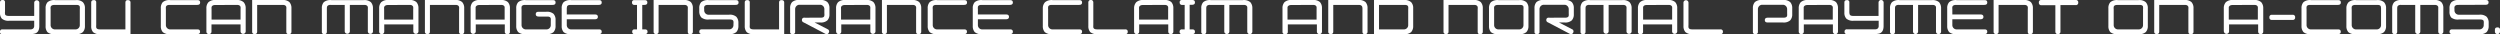
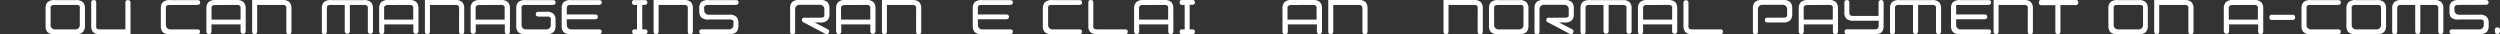
<svg xmlns="http://www.w3.org/2000/svg" width="657.84" height="9" viewBox="0 0 657.84 9">
  <rect x="0" y="0" width="657.84" height="9" fill="#333333" stroke="none" />
  <defs>
    <style>.cls-1{fill:#fff;}</style>
  </defs>
  <g id="レイヤー_2" data-name="レイヤー 2">
    <g id="レイヤー_3" data-name="レイヤー 3">
-       <path class="cls-1" d="M10.34,6.85c0,1.13-.42,1.81-1.25,2A5,5,0,0,1,7.86,9H.64A.56.56,0,0,1,0,8.36a.57.57,0,0,1,.62-.63H8a1,1,0,0,0,.75-.25A.9.9,0,0,0,9,6.84V5.45H2.48a2.62,2.62,0,0,1-2-.55A2.29,2.29,0,0,1,0,3.31V.67C0,.24.22,0,.67,0a.57.57,0,0,1,.65.64V3.05a2.52,2.52,0,0,0,0,.59c0,.37.38.55,1,.55H9V.67a.68.68,0,0,1,1.35,0Z" />
      <path class="cls-1" d="M14.49,9a2.69,2.69,0,0,1-2-.54A2.34,2.34,0,0,1,12,6.85V2.17a2.27,2.27,0,0,1,.52-1.6,2.69,2.69,0,0,1,2-.54h5.38A2.57,2.57,0,0,1,21.8.57a2.19,2.19,0,0,1,.55,1.6V6.85a2.25,2.25,0,0,1-.55,1.6A2.57,2.57,0,0,1,19.87,9Zm-.17-7.7c-.57,0-.89.18-1,.54a2.58,2.58,0,0,0,0,.59V6.6a1.13,1.13,0,0,0,1,1.13H20A1.12,1.12,0,0,0,21,6.6V2.42a2.58,2.58,0,0,0,0-.59c0-.36-.35-.54-.92-.54Z" />
      <path class="cls-1" d="M33,7.73V.7c0-.45.21-.67.64-.67s.7.21.7.64V9H26.5a2.7,2.7,0,0,1-2-.54A2.34,2.34,0,0,1,24,6.85V.67c0-.43.23-.64.68-.64a.56.56,0,0,1,.64.64V6.6a2.58,2.58,0,0,0,0,.59c.06.36.38.54.95.54Z" />
      <path class="cls-1" d="M44.65,1.29q-.87,0-1,.54a3.36,3.36,0,0,0,0,.59V6.6a1.14,1.14,0,0,0,1,1.13h7.27c.49,0,.72.2.72.63s-.26.63-.81.63h-7a2.7,2.7,0,0,1-2-.54,2.33,2.33,0,0,1-.51-1.6V2.17a2.26,2.26,0,0,1,.51-1.6,2.7,2.7,0,0,1,2-.54h7.11c.49,0,.72.19.72.63s-.26.63-.81.63Z" />
      <path class="cls-1" d="M54.31,8.32V2.17a2.25,2.25,0,0,1,.55-1.6A2.62,2.62,0,0,1,56.79,0h5.38A2.63,2.63,0,0,1,64.1.57a2.3,2.3,0,0,1,.55,1.6V8.32a.68.68,0,0,1-1.35,0V6.42H55.65v1.9a.67.67,0,0,1-1.34,0Zm2.31-7c-.52,0-.84.18-.95.54a4.15,4.15,0,0,0,0,.59V5.15H63.3V2.42a3.71,3.71,0,0,0,0-.59c-.11-.36-.42-.54-.94-.54Z" />
      <path class="cls-1" d="M67.67,1.29v7c0,.45-.21.67-.65.67a.59.59,0,0,1-.67-.67V0h7.86a2.63,2.63,0,0,1,1.93.54,2.3,2.3,0,0,1,.55,1.6V8.32c0,.45-.24.67-.7.67s-.65-.22-.65-.67V2.42a2.58,2.58,0,0,0,0-.59c-.11-.36-.42-.54-.92-.54Z" />
      <path class="cls-1" d="M92.06,1.29v7a.68.68,0,0,1-1.35,0v-7H87a1.1,1.1,0,0,0-.78.22c-.18.21-.21.31-.21.91v5.9c0,.45-.21.67-.65.67a.59.59,0,0,1-.67-.67V2.17a2.27,2.27,0,0,1,.52-1.6,2.69,2.69,0,0,1,2-.54h8.45a2.63,2.63,0,0,1,1.93.54,2.3,2.3,0,0,1,.55,1.6V8.32a.68.68,0,0,1-1.35,0V2.42a3.71,3.71,0,0,0,0-.59c-.11-.36-.42-.54-.94-.54Z" />
      <path class="cls-1" d="M99.77,8.32V2.17a2.25,2.25,0,0,1,.55-1.6A2.62,2.62,0,0,1,102.25,0h5.38a2.63,2.63,0,0,1,1.93.54,2.3,2.3,0,0,1,.55,1.6V8.32a.68.68,0,0,1-1.35,0V6.42h-7.65v1.9a.67.67,0,0,1-1.34,0Zm2.31-7c-.52,0-.84.18-1,.54a4.15,4.15,0,0,0,0,.59V5.15h7.65V2.42a3.71,3.71,0,0,0,0-.59q-.17-.54-.93-.54Z" />
      <path class="cls-1" d="M113.13,1.29v7c0,.45-.21.67-.65.67a.59.59,0,0,1-.67-.67V0h7.86a2.62,2.62,0,0,1,1.93.54,2.25,2.25,0,0,1,.55,1.6V8.32c0,.45-.24.67-.7.67a.58.58,0,0,1-.65-.67V2.42a2.58,2.58,0,0,0,0-.59c-.11-.36-.42-.54-.92-.54Z" />
      <path class="cls-1" d="M123.84,8.32V2.17a2.25,2.25,0,0,1,.55-1.6A2.62,2.62,0,0,1,126.32,0h5.38a2.62,2.62,0,0,1,1.93.54,2.25,2.25,0,0,1,.55,1.6V8.32a.59.59,0,0,1-.67.67.6.6,0,0,1-.68-.67V6.42h-7.64v1.9a.68.68,0,0,1-1.35,0Zm2.31-7c-.52,0-.84.18-1,.54,0,.1,0,.3,0,.59V5.15h7.64V2.42c0-.29,0-.49,0-.59-.12-.36-.42-.54-.94-.54Z" />
      <path class="cls-1" d="M141.79,4.36q-.81,0-.81-.63c0-.42.24-.63.73-.63h2a2.61,2.61,0,0,1,1.94.54,2.28,2.28,0,0,1,.54,1.6V6.85a2.3,2.3,0,0,1-.54,1.6,2.61,2.61,0,0,1-1.94.54h-5.35a2.7,2.7,0,0,1-2-.54,2.34,2.34,0,0,1-.52-1.6V2.17a2.27,2.27,0,0,1,.52-1.6,2.7,2.7,0,0,1,2-.54h7.1c.49,0,.73.19.73.63s-.26.63-.81.63h-7.19c-.57,0-.89.18-.95.54a2.58,2.58,0,0,0,0,.59V6.6a1.13,1.13,0,0,0,1,1.13h5.69a1.12,1.12,0,0,0,1-1.13V5.49a3.36,3.36,0,0,0,0-.59c-.05-.36-.35-.54-.93-.54Z" />
      <path class="cls-1" d="M150.14,1.29c-.58,0-.9.18-.95.54a2.41,2.41,0,0,0-.05.59V3.81h7.44c.49,0,.74.21.74.63s-.28.63-.82.63h-7.36V6.6a1.14,1.14,0,0,0,1,1.13h7.48c.47,0,.71.2.71.63s-.28.63-.82.63h-7.2a2.71,2.71,0,0,1-2-.54,2.33,2.33,0,0,1-.51-1.6V2.17a2.26,2.26,0,0,1,.51-1.6,2.71,2.71,0,0,1,2-.54h7.31c.47,0,.71.19.71.63s-.28.63-.82.63Z" />
      <path class="cls-1" d="M167.62,7.73V1.29h-.68a.57.57,0,0,1-.63-.63.55.55,0,0,1,.6-.63h2.72c.47,0,.71.19.71.63s-.27.63-.8.63H169V7.73h.68c.47,0,.71.2.71.63s-.27.63-.8.63h-2.6a.57.57,0,0,1-.63-.63.56.56,0,0,1,.6-.63Z" />
      <path class="cls-1" d="M173.3,1.29v7c0,.45-.21.67-.64.67a.59.59,0,0,1-.67-.67V0h7.85a2.65,2.65,0,0,1,1.94.54,2.3,2.3,0,0,1,.54,1.6V8.32c0,.45-.23.67-.7.67s-.64-.22-.64-.67V2.42a3.36,3.36,0,0,0,0-.59c-.12-.36-.42-.54-.93-.54Z" />
      <path class="cls-1" d="M186.3,1.29c-.58,0-.9.18-1,.54a2.41,2.41,0,0,0,0,.59v.31a1.15,1.15,0,0,0,1,1.14h5.52a2.59,2.59,0,0,1,1.93.54A2.28,2.28,0,0,1,194.3,6v.84a2.3,2.3,0,0,1-.55,1.6,2.59,2.59,0,0,1-1.93.54h-7c-.55,0-.81-.21-.81-.63s.23-.64.72-.63H192a1.12,1.12,0,0,0,1-1.13V6.29a2.78,2.78,0,0,0,0-.62q-.06-.54-.93-.54h-5.51a2.77,2.77,0,0,1-2-.52A2.36,2.36,0,0,1,184,3V2.17a2.26,2.26,0,0,1,.51-1.6,2.71,2.71,0,0,1,2-.54h7.1c.49,0,.73.19.73.63s-.27.63-.82.63Z" />
-       <path class="cls-1" d="M205,7.73V.7c0-.45.21-.67.65-.67s.7.21.7.64V9h-7.86a2.67,2.67,0,0,1-2-.54,2.34,2.34,0,0,1-.52-1.6V.67c0-.43.22-.64.67-.64a.57.57,0,0,1,.65.64V6.6a2.58,2.58,0,0,0,0,.59c.05.36.38.54,1,.54Z" />
      <path class="cls-1" d="M216,4.65c.57,0,.88-.18.92-.55a2.42,2.42,0,0,0,0-.58V2.42a1.14,1.14,0,0,0-1-1.16h-5.69a1.16,1.16,0,0,0-1,1.16V8.47c0,.68-1.32.73-1.32,0V2.14a2.29,2.29,0,0,1,.52-1.59,2.62,2.62,0,0,1,2-.55h5.35a2.53,2.53,0,0,1,1.93.55,2.21,2.21,0,0,1,.55,1.59V3.77a2.21,2.21,0,0,1-.55,1.59,2.53,2.53,0,0,1-1.93.55h-1.44l3.44,1.78a.62.62,0,0,1,.3.91.61.61,0,0,1-.91.29l-5.72-3-.17-.09a.6.6,0,0,1-.26-.55.56.56,0,0,1,.46-.59,1.34,1.34,0,0,1,.38,0Z" />
      <path class="cls-1" d="M220,8.32V2.17a2.3,2.3,0,0,1,.54-1.6A2.65,2.65,0,0,1,222.51,0h5.38a2.63,2.63,0,0,1,1.93.54,2.3,2.3,0,0,1,.55,1.6V8.32a.68.68,0,0,1-1.35,0V6.42h-7.65v1.9a.67.67,0,1,1-1.34,0Zm2.31-7c-.52,0-.84.18-1,.54a4.15,4.15,0,0,0,0,.59V5.15H229V2.42a3.71,3.71,0,0,0,0-.59c-.11-.36-.42-.54-.94-.54Z" />
      <path class="cls-1" d="M233.38,1.29v7c0,.45-.21.67-.64.67a.59.59,0,0,1-.67-.67V0h7.86a2.63,2.63,0,0,1,1.93.54,2.3,2.3,0,0,1,.55,1.6V8.32c0,.45-.24.67-.7.67s-.65-.22-.65-.67V2.42a2.58,2.58,0,0,0,0-.59q-.17-.54-.93-.54Z" />
-       <path class="cls-1" d="M246.39,1.29c-.57,0-.89.18-.95.54a2.58,2.58,0,0,0,0,.59V6.6a1.13,1.13,0,0,0,1,1.13h7.27c.49,0,.73.2.73.63s-.27.63-.81.63h-7a2.67,2.67,0,0,1-2-.54,2.34,2.34,0,0,1-.52-1.6V2.17a2.27,2.27,0,0,1,.52-1.6,2.67,2.67,0,0,1,2-.54h7.1c.49,0,.73.19.73.63s-.27.63-.81.63Z" />
      <path class="cls-1" d="M258.27,1.29c-.57,0-.89.18-.95.54a2.58,2.58,0,0,0,0,.59V3.81h7.44c.49,0,.74.21.74.63s-.28.63-.83.63h-7.35V6.6a1.13,1.13,0,0,0,1,1.13h7.48q.72,0,.72.63c0,.42-.28.63-.83.63h-7.2a2.69,2.69,0,0,1-2-.54,2.34,2.34,0,0,1-.52-1.6V2.17a2.27,2.27,0,0,1,.52-1.6,2.69,2.69,0,0,1,2-.54h7.31q.72,0,.72.63c0,.42-.28.63-.83.63Z" />
      <path class="cls-1" d="M276.75,1.29c-.57,0-.89.18-.95.54a2.58,2.58,0,0,0,0,.59V6.6a1.13,1.13,0,0,0,1,1.13H284c.49,0,.73.2.73.63s-.26.63-.81.63h-7a2.7,2.7,0,0,1-2-.54,2.34,2.34,0,0,1-.52-1.6V2.17A2.27,2.27,0,0,1,275,.57a2.7,2.7,0,0,1,2-.54H284c.49,0,.73.19.73.63s-.26.63-.81.63Z" />
      <path class="cls-1" d="M296.12,7.73a.57.57,0,0,1,.63.63q0,.63-.66.63h-7.2a2.7,2.7,0,0,1-2-.54,2.33,2.33,0,0,1-.51-1.6V.71a.66.66,0,1,1,1.31,0V6.6a3.36,3.36,0,0,0,0,.59q.09.54,1,.54Z" />
      <path class="cls-1" d="M298.42,8.32V2.17A2.3,2.3,0,0,1,299,.57,2.65,2.65,0,0,1,300.9,0h5.37a2.65,2.65,0,0,1,1.94.54,2.3,2.3,0,0,1,.54,1.6V8.32a.67.67,0,0,1-1.34,0V6.42h-7.65v1.9a.67.67,0,0,1-1.34,0Zm2.31-7c-.52,0-.84.18-1,.54a4.15,4.15,0,0,0,0,.59V5.15h7.65V2.42a5.59,5.59,0,0,0,0-.59c-.11-.36-.42-.54-.94-.54Z" />
      <path class="cls-1" d="M311.73,7.73V1.29h-.68a.57.57,0,0,1-.63-.63A.55.55,0,0,1,311,0h2.72c.47,0,.71.19.71.63s-.26.63-.8.63h-.59V7.73h.68c.47,0,.71.2.71.63s-.26.63-.8.63h-2.6a.57.57,0,0,1-.63-.63.56.56,0,0,1,.6-.63Z" />
-       <path class="cls-1" d="M323.49,1.29v7a.67.67,0,1,1-1.34,0v-7h-3.74a1.13,1.13,0,0,0-.79.22c-.18.21-.21.31-.21.91v5.9c0,.45-.21.67-.64.67a.59.59,0,0,1-.67-.67V2.17a2.22,2.22,0,0,1,.52-1.6,2.67,2.67,0,0,1,2-.54H327A2.66,2.66,0,0,1,329,.57a2.3,2.3,0,0,1,.54,1.6V8.32a.67.67,0,0,1-1.34,0V2.42a5.59,5.59,0,0,0,0-.59c-.11-.36-.42-.54-.94-.54Z" />
      <path class="cls-1" d="M337.47,8.32V2.17A2.3,2.3,0,0,1,338,.57,2.63,2.63,0,0,1,340,0h5.38a2.65,2.65,0,0,1,1.94.54,2.3,2.3,0,0,1,.54,1.6V8.32a.67.67,0,0,1-1.34,0V6.42h-7.65v1.9a.59.59,0,0,1-.67.67A.6.6,0,0,1,337.47,8.32Zm2.32-7q-.78,0-1,.54c0,.1,0,.3,0,.59V5.15h7.65V2.42a5.59,5.59,0,0,0,0-.59c-.11-.36-.42-.54-.94-.54Z" />
      <path class="cls-1" d="M350.83,1.29v7c0,.45-.21.67-.64.67a.6.6,0,0,1-.68-.67V0h7.86a2.65,2.65,0,0,1,1.94.54,2.3,2.3,0,0,1,.54,1.6V8.32c0,.45-.24.67-.7.67s-.64-.22-.64-.67V2.42a2.41,2.41,0,0,0-.05-.59c-.11-.36-.42-.54-.92-.54Z" />
-       <path class="cls-1" d="M371.32.57a2.23,2.23,0,0,1,.54,1.6V6.85a2.3,2.3,0,0,1-.54,1.6,2.6,2.6,0,0,1-1.94.54h-7.83V0h7.83A2.6,2.6,0,0,1,371.32.57Zm-8.45.72V7.73h6.68a1.12,1.12,0,0,0,1-1.13V2.42a2.58,2.58,0,0,0,0-.59q-.06-.54-.93-.54Z" />
      <path class="cls-1" d="M381.16,1.29v7c0,.45-.21.67-.65.67a.59.59,0,0,1-.67-.67V0h7.86a2.63,2.63,0,0,1,1.93.54,2.3,2.3,0,0,1,.55,1.6V8.32c0,.45-.24.67-.7.67s-.65-.22-.65-.67V2.42a2.58,2.58,0,0,0,0-.59c-.11-.36-.42-.54-.92-.54Z" />
      <path class="cls-1" d="M394.33,9a2.69,2.69,0,0,1-2-.54,2.34,2.34,0,0,1-.52-1.6V2.17a2.27,2.27,0,0,1,.52-1.6,2.69,2.69,0,0,1,2-.54h5.38a2.57,2.57,0,0,1,1.93.54,2.19,2.19,0,0,1,.55,1.6V6.85a2.25,2.25,0,0,1-.55,1.6,2.57,2.57,0,0,1-1.93.54Zm-.17-7.7c-.57,0-.89.18-1,.54a2.58,2.58,0,0,0,0,.59V6.6a1.13,1.13,0,0,0,1,1.13h5.72a1.12,1.12,0,0,0,1-1.13V2.42a2.58,2.58,0,0,0,0-.59c0-.36-.35-.54-.92-.54Z" />
      <path class="cls-1" d="M411.86,4.65c.58,0,.88-.18.93-.55a3.13,3.13,0,0,0,0-.58V2.42a1.15,1.15,0,0,0-1-1.16h-5.69a1.16,1.16,0,0,0-1,1.16V8.47c0,.68-1.32.73-1.32,0V2.14a2.29,2.29,0,0,1,.52-1.59,2.65,2.65,0,0,1,2-.55h5.35a2.57,2.57,0,0,1,1.94.55,2.25,2.25,0,0,1,.54,1.59V3.77a2.25,2.25,0,0,1-.54,1.59,2.57,2.57,0,0,1-1.94.55h-1.44l3.45,1.78a.61.61,0,0,1,.29.91.61.61,0,0,1-.91.29l-5.71-3a.56.56,0,0,1-.17-.09.59.59,0,0,1-.27-.55.56.56,0,0,1,.46-.59,1.38,1.38,0,0,1,.38,0Z" />
      <path class="cls-1" d="M423.29,1.29v7a.68.68,0,0,1-1.35,0v-7H418.2a1.1,1.1,0,0,0-.78.22c-.18.21-.21.31-.21.91v5.9c0,.45-.21.67-.65.67a.59.59,0,0,1-.67-.67V2.17a2.27,2.27,0,0,1,.52-1.6,2.69,2.69,0,0,1,2-.54h8.45a2.63,2.63,0,0,1,1.93.54,2.25,2.25,0,0,1,.55,1.6V8.32a.68.68,0,0,1-1.35,0V2.42a3.71,3.71,0,0,0,0-.59q-.17-.54-.93-.54Z" />
      <path class="cls-1" d="M431,8.32V2.17a2.25,2.25,0,0,1,.55-1.6A2.62,2.62,0,0,1,433.48,0h5.38a2.62,2.62,0,0,1,1.93.54,2.25,2.25,0,0,1,.55,1.6V8.32a.68.68,0,0,1-1.35,0V6.42h-7.64v1.9a.6.6,0,0,1-.68.67A.59.59,0,0,1,431,8.32Zm2.31-7c-.52,0-.84.18-.95.54,0,.1,0,.3,0,.59V5.15H440V2.42a3.71,3.71,0,0,0,0-.59q-.16-.54-.93-.54Z" />
      <path class="cls-1" d="M452.73,7.73a.57.57,0,0,1,.63.63.57.57,0,0,1-.66.63h-7.2a2.69,2.69,0,0,1-2-.54,2.34,2.34,0,0,1-.52-1.6V.71a.66.66,0,1,1,1.32,0V6.6a2.58,2.58,0,0,0,0,.59c.06.36.38.54.95.54Z" />
      <path class="cls-1" d="M469.33,4.65c.58,0,.88-.18.93-.55a3.13,3.13,0,0,0,0-.58V2.42a1.15,1.15,0,0,0-1-1.16h-5.69a1.16,1.16,0,0,0-1,1.16V8.47c0,.68-1.32.73-1.32,0V2.14a2.29,2.29,0,0,1,.52-1.59,2.65,2.65,0,0,1,2-.55h5.35a2.57,2.57,0,0,1,1.94.55,2.25,2.25,0,0,1,.54,1.59V3.77a2.25,2.25,0,0,1-.54,1.59,2.57,2.57,0,0,1-1.94.55h-4c-.49,0-.73-.2-.73-.63s.28-.63.84-.63Z" />
      <path class="cls-1" d="M473.31,8.32V2.17a2.3,2.3,0,0,1,.54-1.6A2.65,2.65,0,0,1,475.79,0h5.37a2.65,2.65,0,0,1,1.94.54,2.3,2.3,0,0,1,.54,1.6V8.32a.67.67,0,1,1-1.34,0V6.42h-7.65v1.9a.67.67,0,1,1-1.34,0Zm2.31-7q-.78,0-1,.54c0,.1,0,.3,0,.59V5.15h7.65V2.42a3.71,3.71,0,0,0,0-.59c-.11-.36-.42-.54-.94-.54Z" />
      <path class="cls-1" d="M495.64,6.85c0,1.13-.42,1.81-1.24,2a5.09,5.09,0,0,1-1.23.12H486a.56.56,0,0,1-.63-.63.57.57,0,0,1,.62-.63h7.39a1,1,0,0,0,.76-.25.9.9,0,0,0,.21-.64V5.45h-6.51a2.62,2.62,0,0,1-2-.55,2.24,2.24,0,0,1-.52-1.59V.67c0-.43.22-.64.67-.64a.56.56,0,0,1,.64.64V3.05a2.35,2.35,0,0,0,.05.59c.05.37.37.55.95.55h6.68V.67a.67.67,0,0,1,1.34,0Z" />
      <path class="cls-1" d="M504.72,1.29v7a.67.67,0,1,1-1.34,0v-7h-3.74a1.13,1.13,0,0,0-.79.22c-.18.21-.21.31-.21.91v5.9c0,.45-.21.67-.64.67a.59.59,0,0,1-.67-.67V2.17a2.27,2.27,0,0,1,.52-1.6,2.67,2.67,0,0,1,2-.54h8.44a2.65,2.65,0,0,1,1.94.54,2.3,2.3,0,0,1,.54,1.6V8.32a.67.67,0,1,1-1.34,0V2.42a5.59,5.59,0,0,0,0-.59c-.11-.36-.42-.54-.94-.54Z" />
-       <path class="cls-1" d="M514.73,1.29c-.57,0-.9.18-1,.54a2.58,2.58,0,0,0,0,.59V3.81h7.43c.49,0,.75.21.75.63s-.28.63-.83.63h-7.35V6.6a1.13,1.13,0,0,0,1,1.13h7.48c.48,0,.71.2.71.63s-.28.63-.82.63h-7.2a2.67,2.67,0,0,1-2-.54,2.34,2.34,0,0,1-.52-1.6V2.17a2.27,2.27,0,0,1,.52-1.6,2.67,2.67,0,0,1,2-.54h7.31c.48,0,.71.19.71.63s-.28.63-.82.63Z" />
+       <path class="cls-1" d="M514.73,1.29a2.58,2.58,0,0,0,0,.59V3.81h7.43c.49,0,.75.21.75.63s-.28.63-.83.63h-7.35V6.6a1.13,1.13,0,0,0,1,1.13h7.48c.48,0,.71.2.71.63s-.28.63-.82.63h-7.2a2.67,2.67,0,0,1-2-.54,2.34,2.34,0,0,1-.52-1.6V2.17a2.27,2.27,0,0,1,.52-1.6,2.67,2.67,0,0,1,2-.54h7.31c.48,0,.71.19.71.63s-.28.63-.82.63Z" />
      <path class="cls-1" d="M525.9,1.29v7c0,.45-.21.67-.64.67a.59.59,0,0,1-.67-.67V0h7.86a2.63,2.63,0,0,1,1.93.54,2.3,2.3,0,0,1,.55,1.6V8.32c0,.45-.24.67-.71.67s-.64-.22-.64-.67V2.42a2.58,2.58,0,0,0,0-.59q-.16-.54-.93-.54Z" />
      <path class="cls-1" d="M537.18,0h9a.6.6,0,0,1,.68.67.6.6,0,0,1-.68.67h-4v7a.67.67,0,1,1-1.34,0V1.37h-3.7A.6.6,0,0,1,536.5.7.6.6,0,0,1,537.18,0Z" />
      <path class="cls-1" d="M557.31,9a2.69,2.69,0,0,1-2-.54,2.34,2.34,0,0,1-.52-1.6V2.17a2.27,2.27,0,0,1,.52-1.6,2.69,2.69,0,0,1,2-.54h5.38a2.57,2.57,0,0,1,1.93.54,2.19,2.19,0,0,1,.55,1.6V6.85a2.25,2.25,0,0,1-.55,1.6,2.57,2.57,0,0,1-1.93.54Zm-.17-7.7c-.57,0-.89.18-.95.54a2.58,2.58,0,0,0,0,.59V6.6a1.13,1.13,0,0,0,1,1.13h5.72a1.12,1.12,0,0,0,1-1.13V2.42a2.58,2.58,0,0,0,0-.59c0-.36-.35-.54-.92-.54Z" />
      <path class="cls-1" d="M568.17,1.29v7c0,.45-.21.67-.65.67a.59.59,0,0,1-.67-.67V0h7.86a2.62,2.62,0,0,1,1.93.54,2.25,2.25,0,0,1,.55,1.6V8.32c0,.45-.24.67-.7.67s-.65-.22-.65-.67V2.42a2.58,2.58,0,0,0,0-.59c-.11-.36-.42-.54-.92-.54Z" />
      <path class="cls-1" d="M585.16,8.32V2.17a2.3,2.3,0,0,1,.55-1.6A2.62,2.62,0,0,1,587.64,0H593A2.66,2.66,0,0,1,595,.57a2.3,2.3,0,0,1,.54,1.6V8.32a.67.67,0,0,1-1.34,0V6.42h-7.65v1.9a.68.68,0,0,1-1.35,0Zm2.31-7c-.51,0-.84.18-1,.54,0,.1,0,.3,0,.59V5.15h7.65V2.42a5.59,5.59,0,0,0,0-.59c-.11-.36-.42-.54-.94-.54Z" />
      <path class="cls-1" d="M597.82,3.89h5.44a.6.6,0,0,1,.67.68.59.59,0,0,1-.67.67h-5.44a.59.59,0,0,1-.66-.67A.6.6,0,0,1,597.82,3.89Z" />
      <path class="cls-1" d="M607.89,1.29c-.57,0-.89.18-.95.54a2.58,2.58,0,0,0,0,.59V6.6a1.13,1.13,0,0,0,1,1.13h7.27c.49,0,.73.2.73.63s-.27.63-.81.63h-7a2.67,2.67,0,0,1-2-.54,2.34,2.34,0,0,1-.52-1.6V2.17a2.27,2.27,0,0,1,.52-1.6,2.67,2.67,0,0,1,2-.54h7.1c.49,0,.73.19.73.63s-.27.63-.81.63Z" />
      <path class="cls-1" d="M619.94,9a2.69,2.69,0,0,1-2-.54,2.34,2.34,0,0,1-.52-1.6V2.17A2.27,2.27,0,0,1,618,.57a2.69,2.69,0,0,1,2-.54h5.38a2.57,2.57,0,0,1,1.93.54,2.19,2.19,0,0,1,.55,1.6V6.85a2.25,2.25,0,0,1-.55,1.6,2.57,2.57,0,0,1-1.93.54Zm-.17-7.7c-.57,0-.89.18-.95.54a2.58,2.58,0,0,0,0,.59V6.6a1.13,1.13,0,0,0,1,1.13h5.72a1.13,1.13,0,0,0,1-1.13V2.42a2.41,2.41,0,0,0-.05-.59c0-.36-.35-.54-.92-.54Z" />
      <path class="cls-1" d="M636.87,1.29v7a.67.67,0,0,1-1.34,0v-7h-3.74a1.13,1.13,0,0,0-.79.22c-.18.21-.21.31-.21.91v5.9c0,.45-.21.67-.64.67a.6.6,0,0,1-.68-.67V2.17A2.27,2.27,0,0,1,630,.57,2.7,2.7,0,0,1,632,0h8.45a2.62,2.62,0,0,1,1.93.54,2.25,2.25,0,0,1,.55,1.6V8.32a.67.67,0,0,1-1.34,0V2.42a5.59,5.59,0,0,0,0-.59c-.12-.36-.42-.54-.94-.54Z" />
      <path class="cls-1" d="M646.86,1.29c-.57,0-.89.18-1,.54a2.58,2.58,0,0,0,0,.59v.31a1.14,1.14,0,0,0,1,1.14h5.52a2.61,2.61,0,0,1,1.94.54,2.28,2.28,0,0,1,.54,1.6v.84a2.3,2.3,0,0,1-.54,1.6,2.61,2.61,0,0,1-1.94.54h-7c-.55,0-.82-.21-.82-.63s.24-.64.73-.63h7.27a1.12,1.12,0,0,0,1-1.13V6.29a2.6,2.6,0,0,0,0-.62c0-.36-.34-.54-.92-.54H647a2.74,2.74,0,0,1-2-.52A2.36,2.36,0,0,1,644.55,3V2.17a2.27,2.27,0,0,1,.52-1.6A2.69,2.69,0,0,1,647,0h7.1c.49,0,.73.19.73.63s-.26.63-.81.63Z" />
      <path class="cls-1" d="M657.84,7.86v.46a.67.67,0,1,1-1.34,0V7.86c0-.44.22-.65.67-.65S657.84,7.42,657.84,7.86Z" />
    </g>
  </g>
</svg>